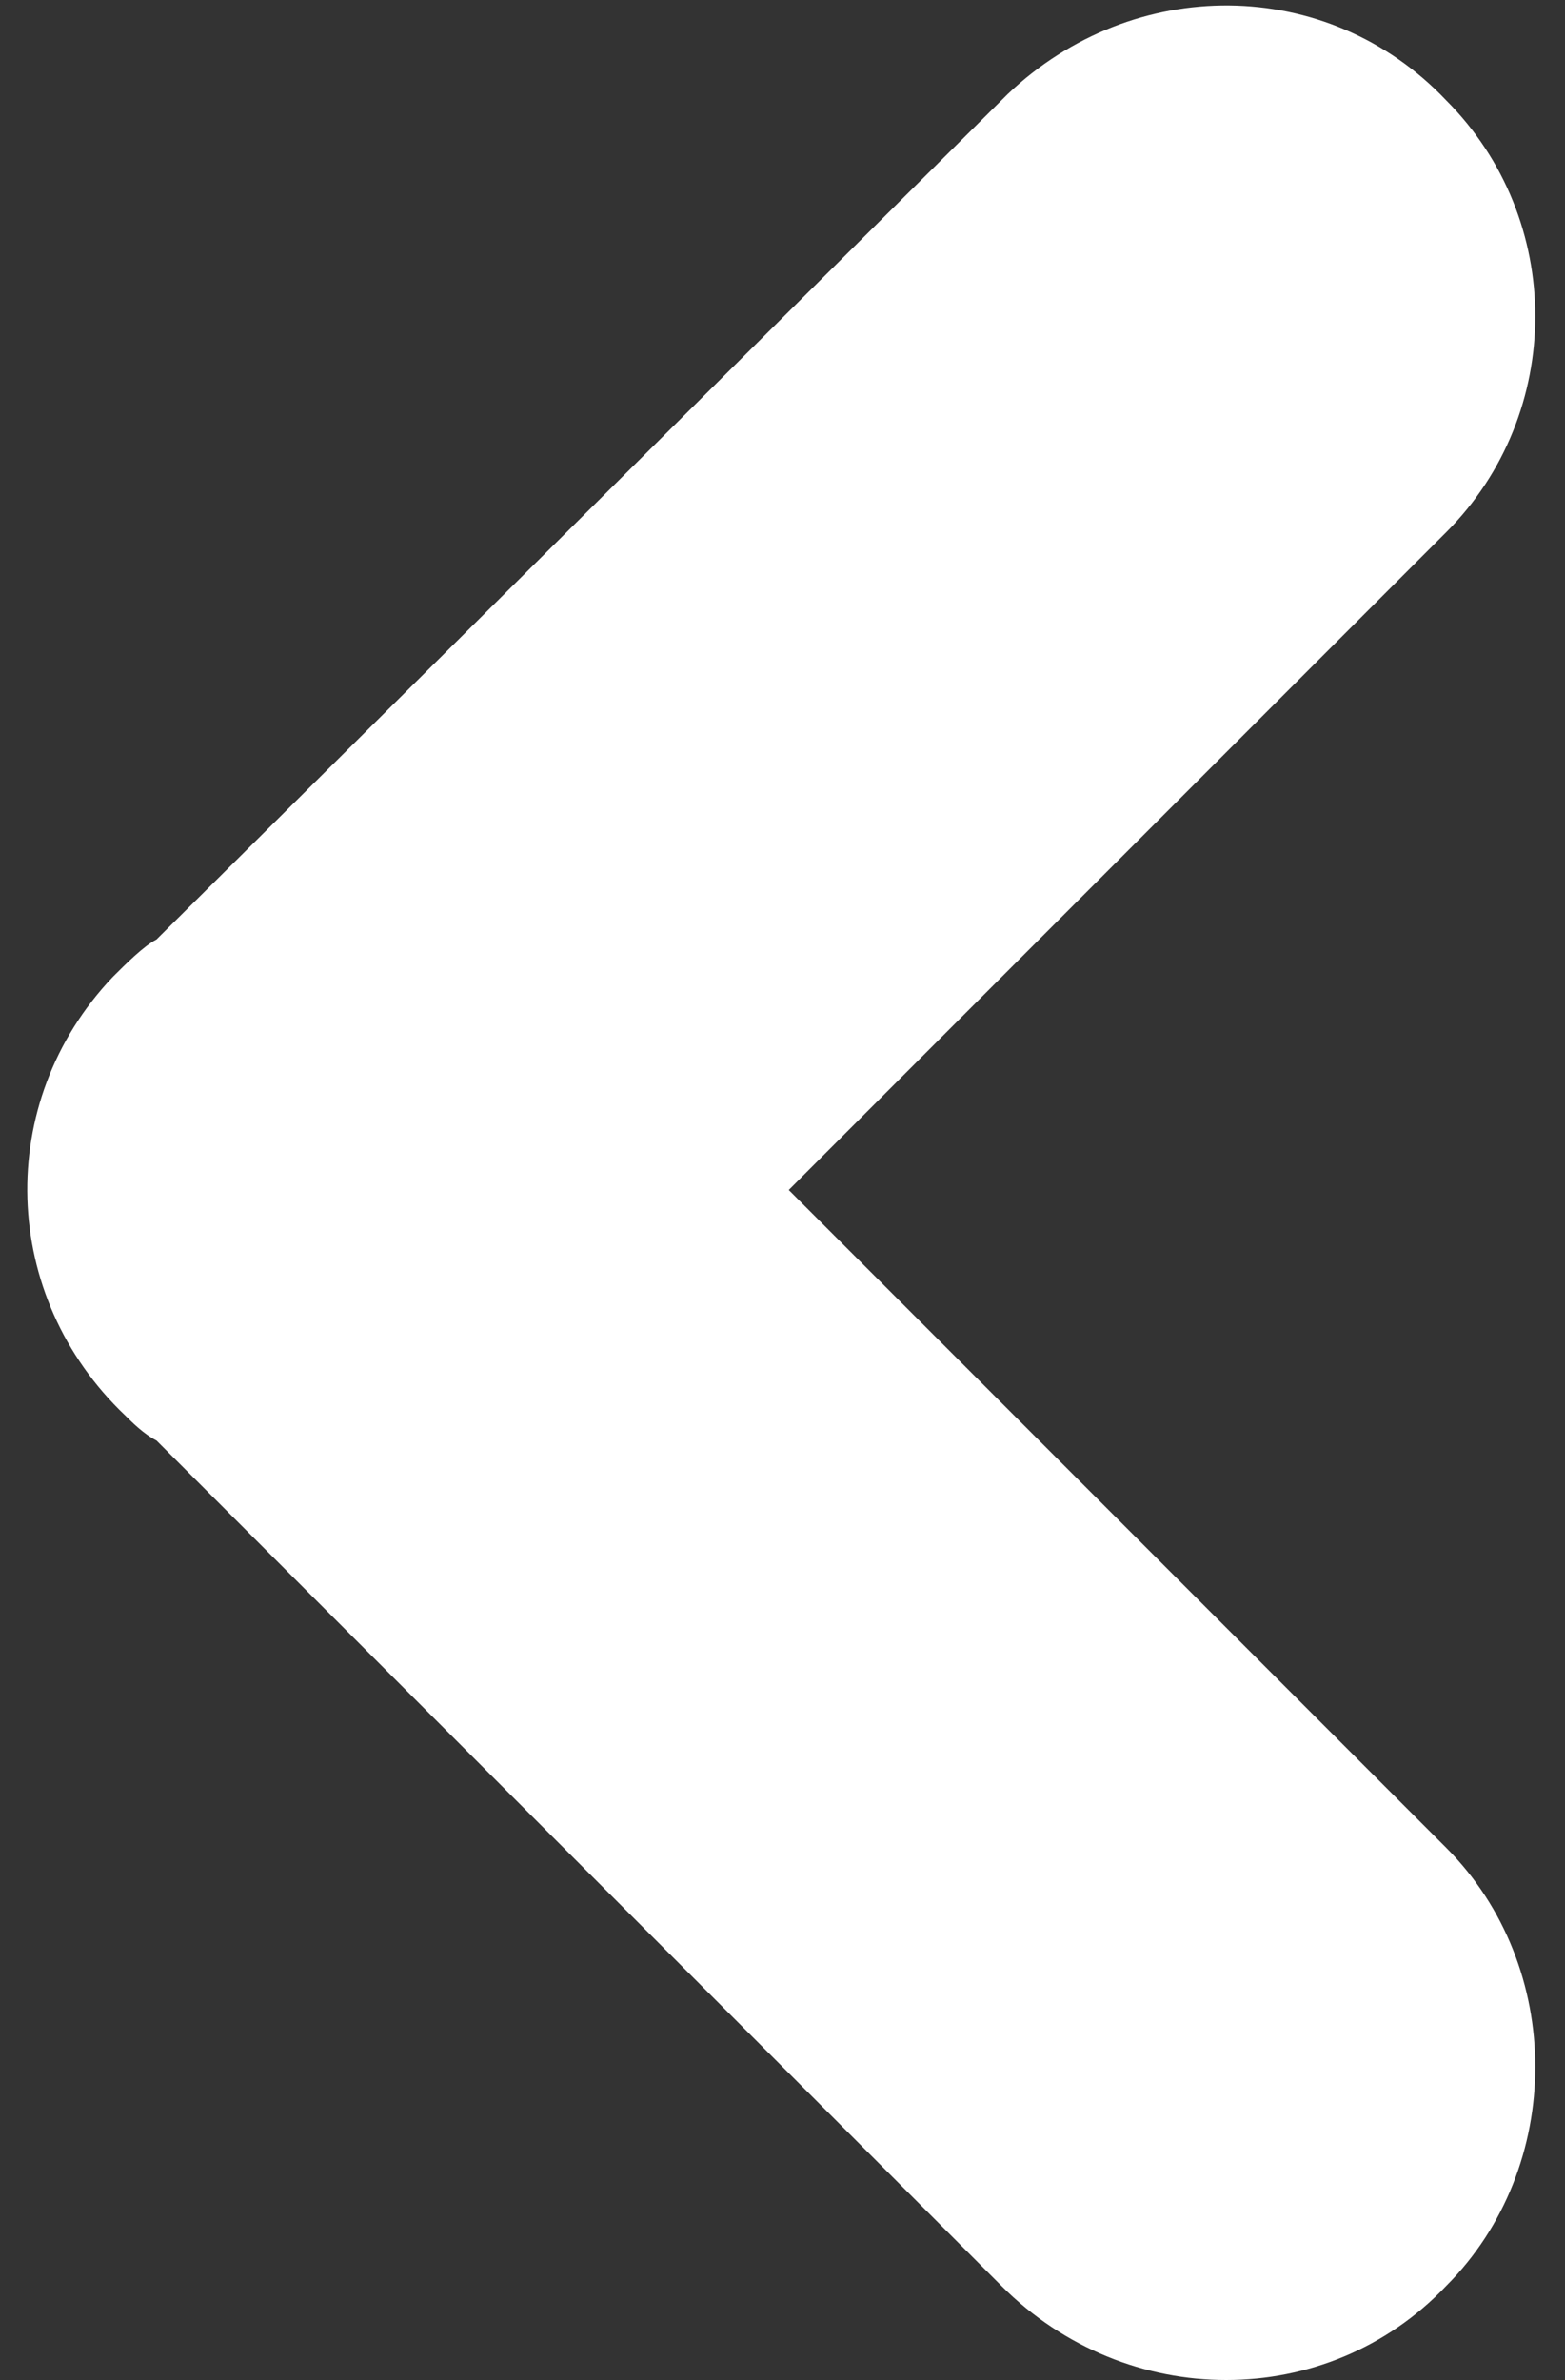
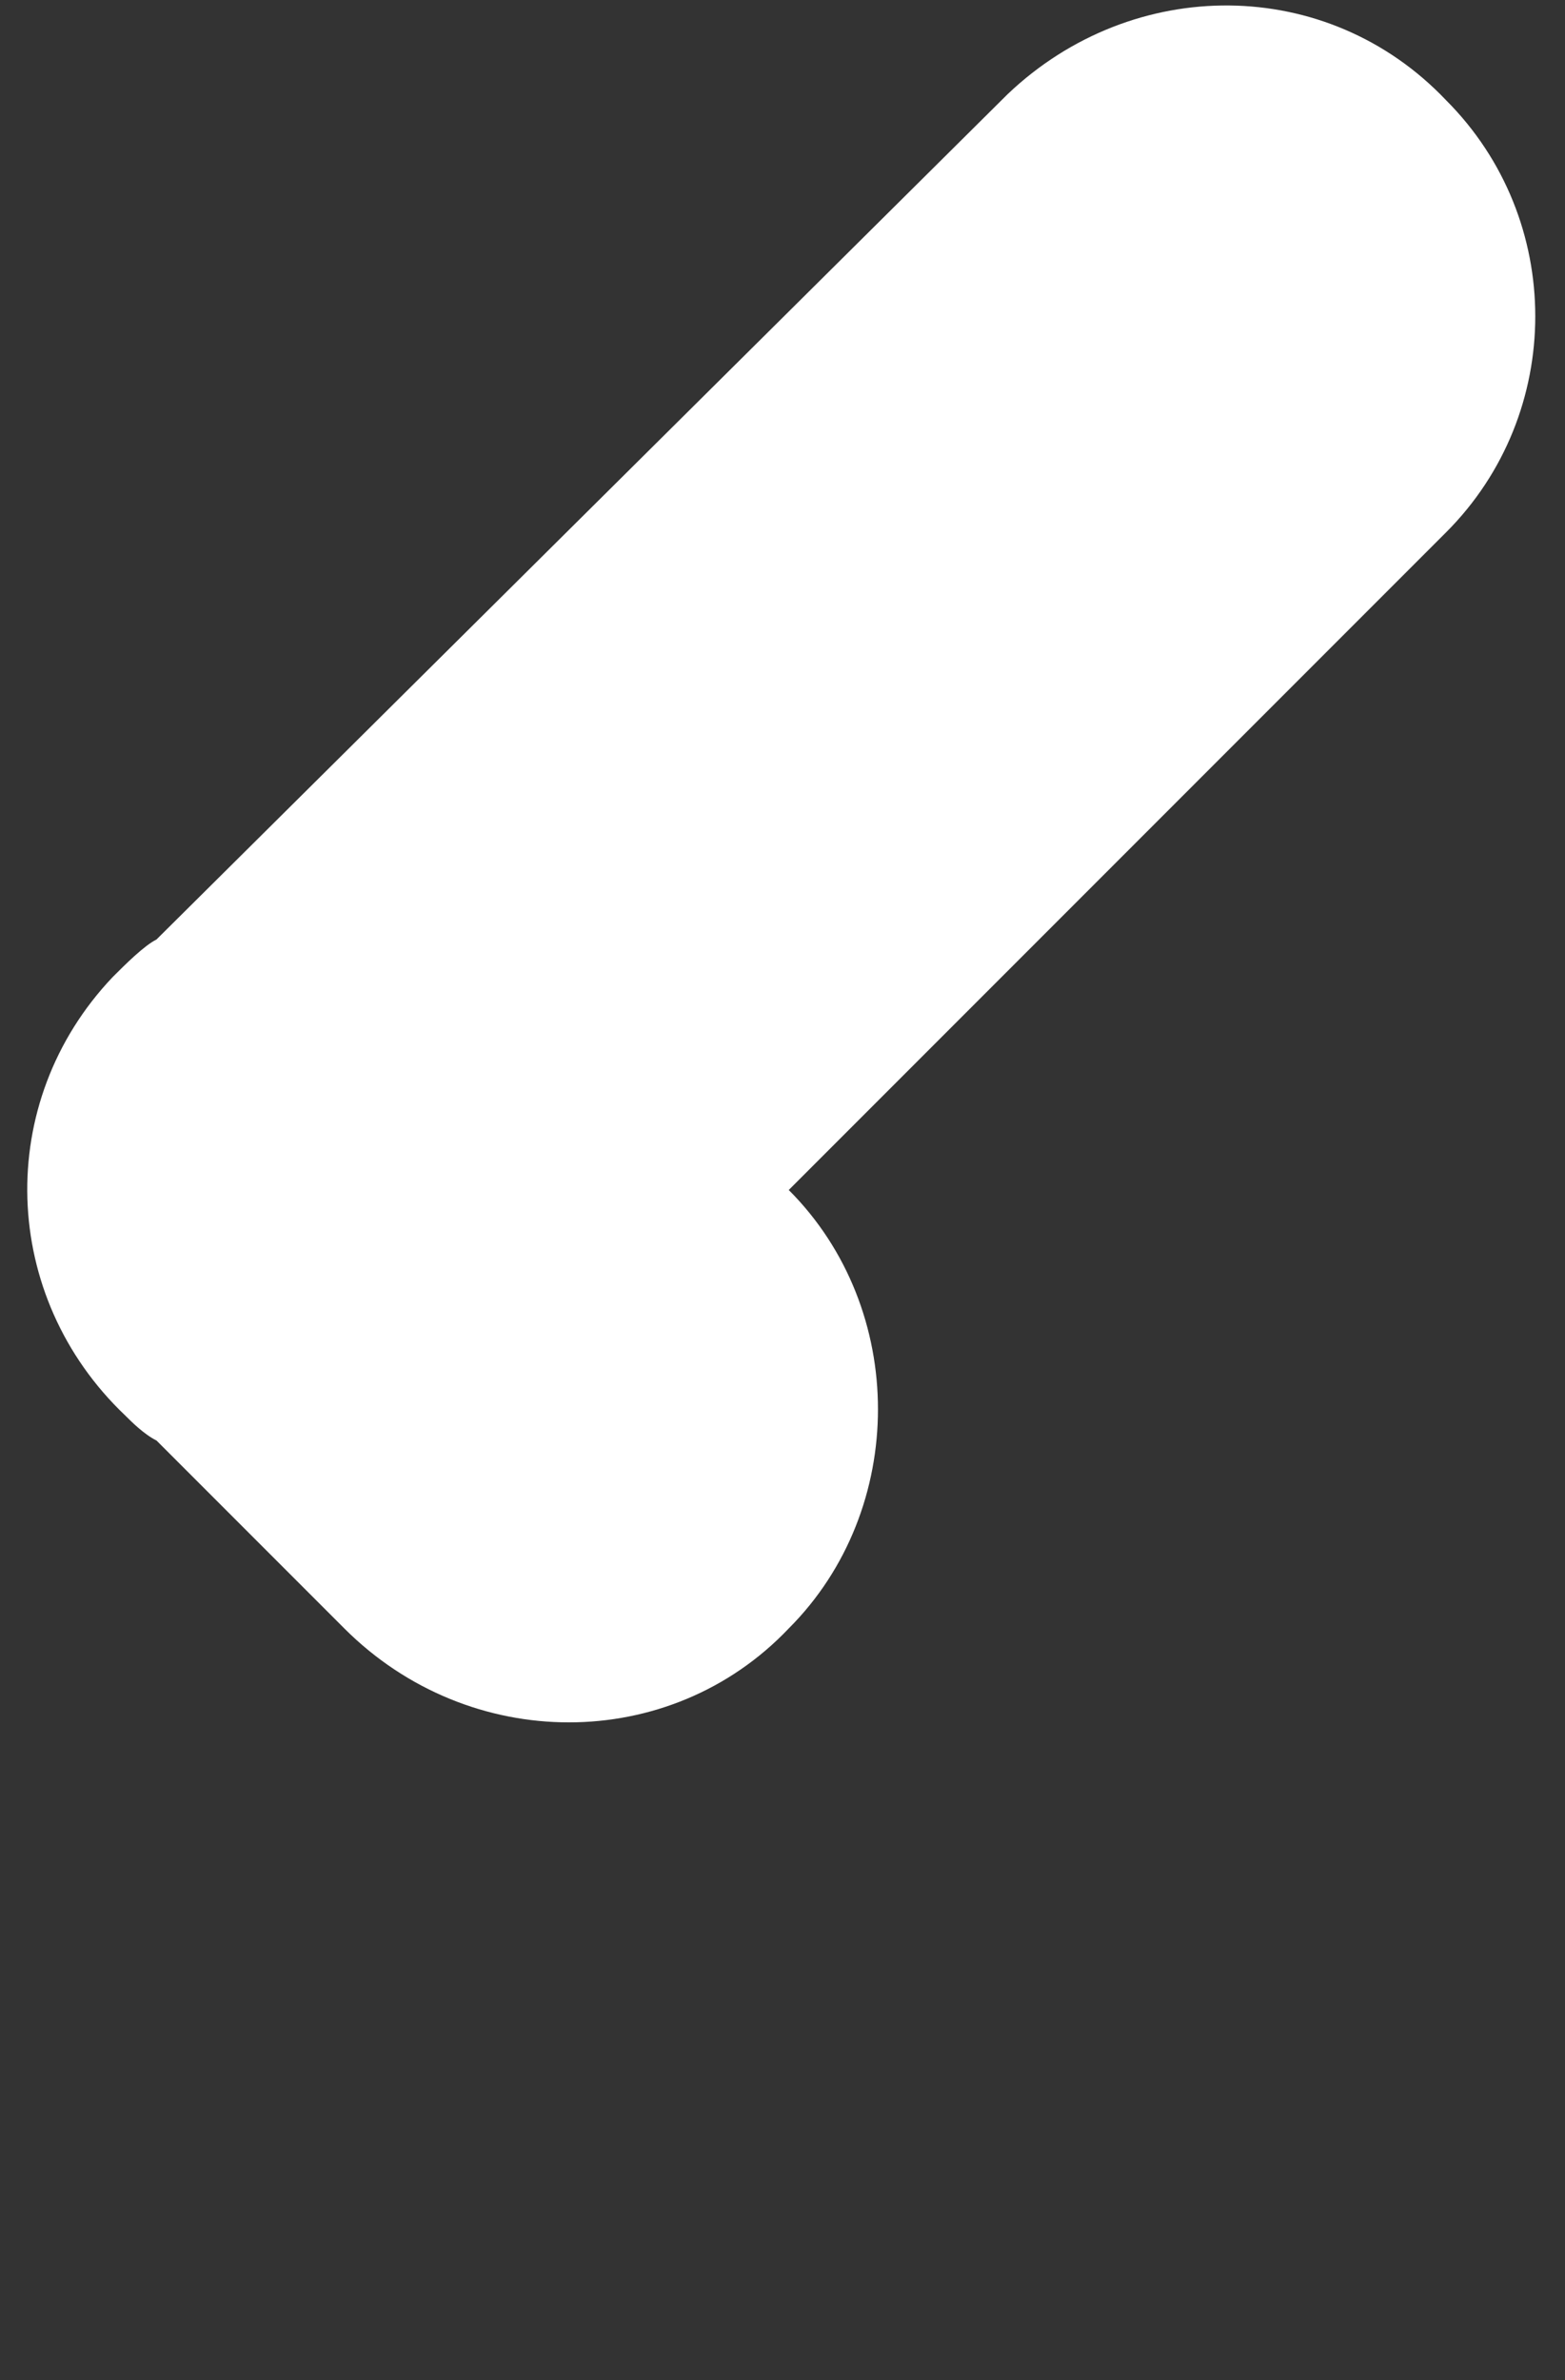
<svg xmlns="http://www.w3.org/2000/svg" viewBox="0 0 25 38">
  <rect x="0" y="0" width="25" height="38" fill="#333333" stroke="none" />
-   <path d="M16 36.5L2.5 23c-.2-.1-.4-.3-.5-.4-2-1.9-2.1-5-.2-7 .2-.2.5-.5.7-.6L16.1 1.5c2-1.9 5.1-1.9 7 .1 1.9 1.9 1.9 5 0 6.9L12.6 19l10.5 10.5c1.9 1.9 1.9 5.1 0 7-1.9 2-5.1 2-7.1 0z" fill="#fff" />
+   <path d="M16 36.5L2.5 23c-.2-.1-.4-.3-.5-.4-2-1.9-2.1-5-.2-7 .2-.2.5-.5.7-.6L16.1 1.5c2-1.9 5.1-1.9 7 .1 1.9 1.9 1.9 5 0 6.9L12.6 19c1.9 1.9 1.9 5.1 0 7-1.9 2-5.1 2-7.1 0z" fill="#fff" />
</svg>